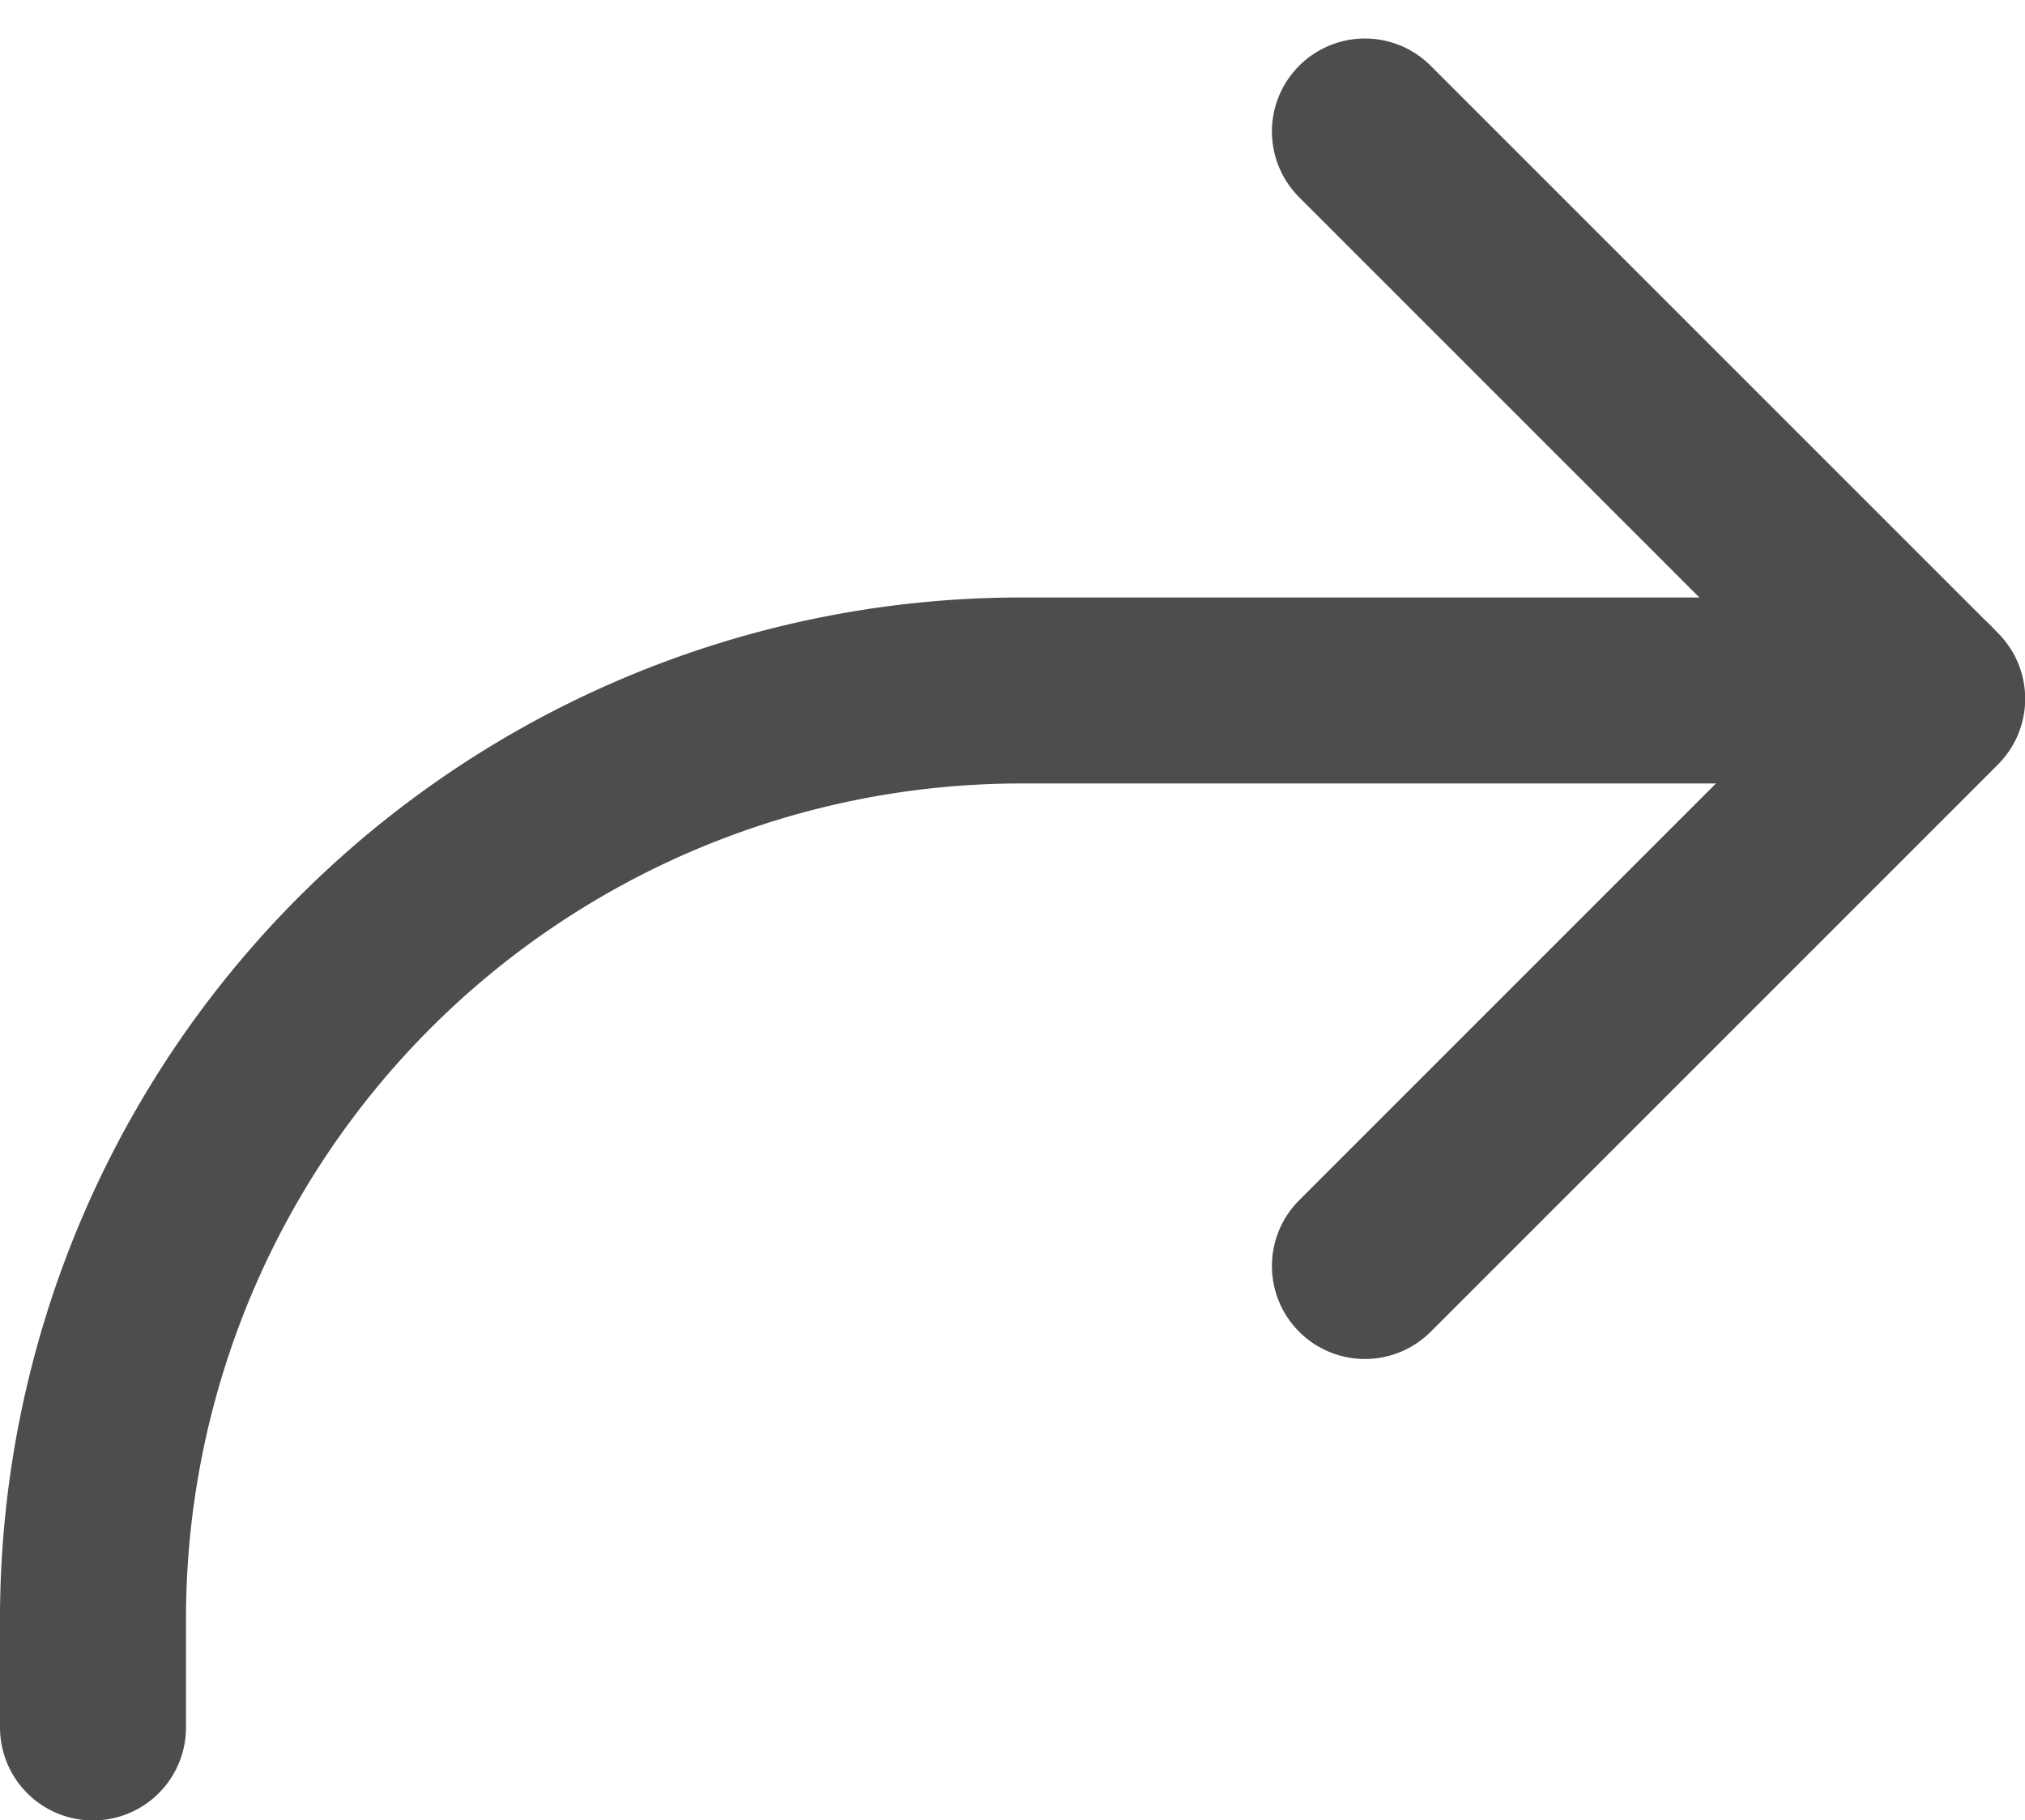
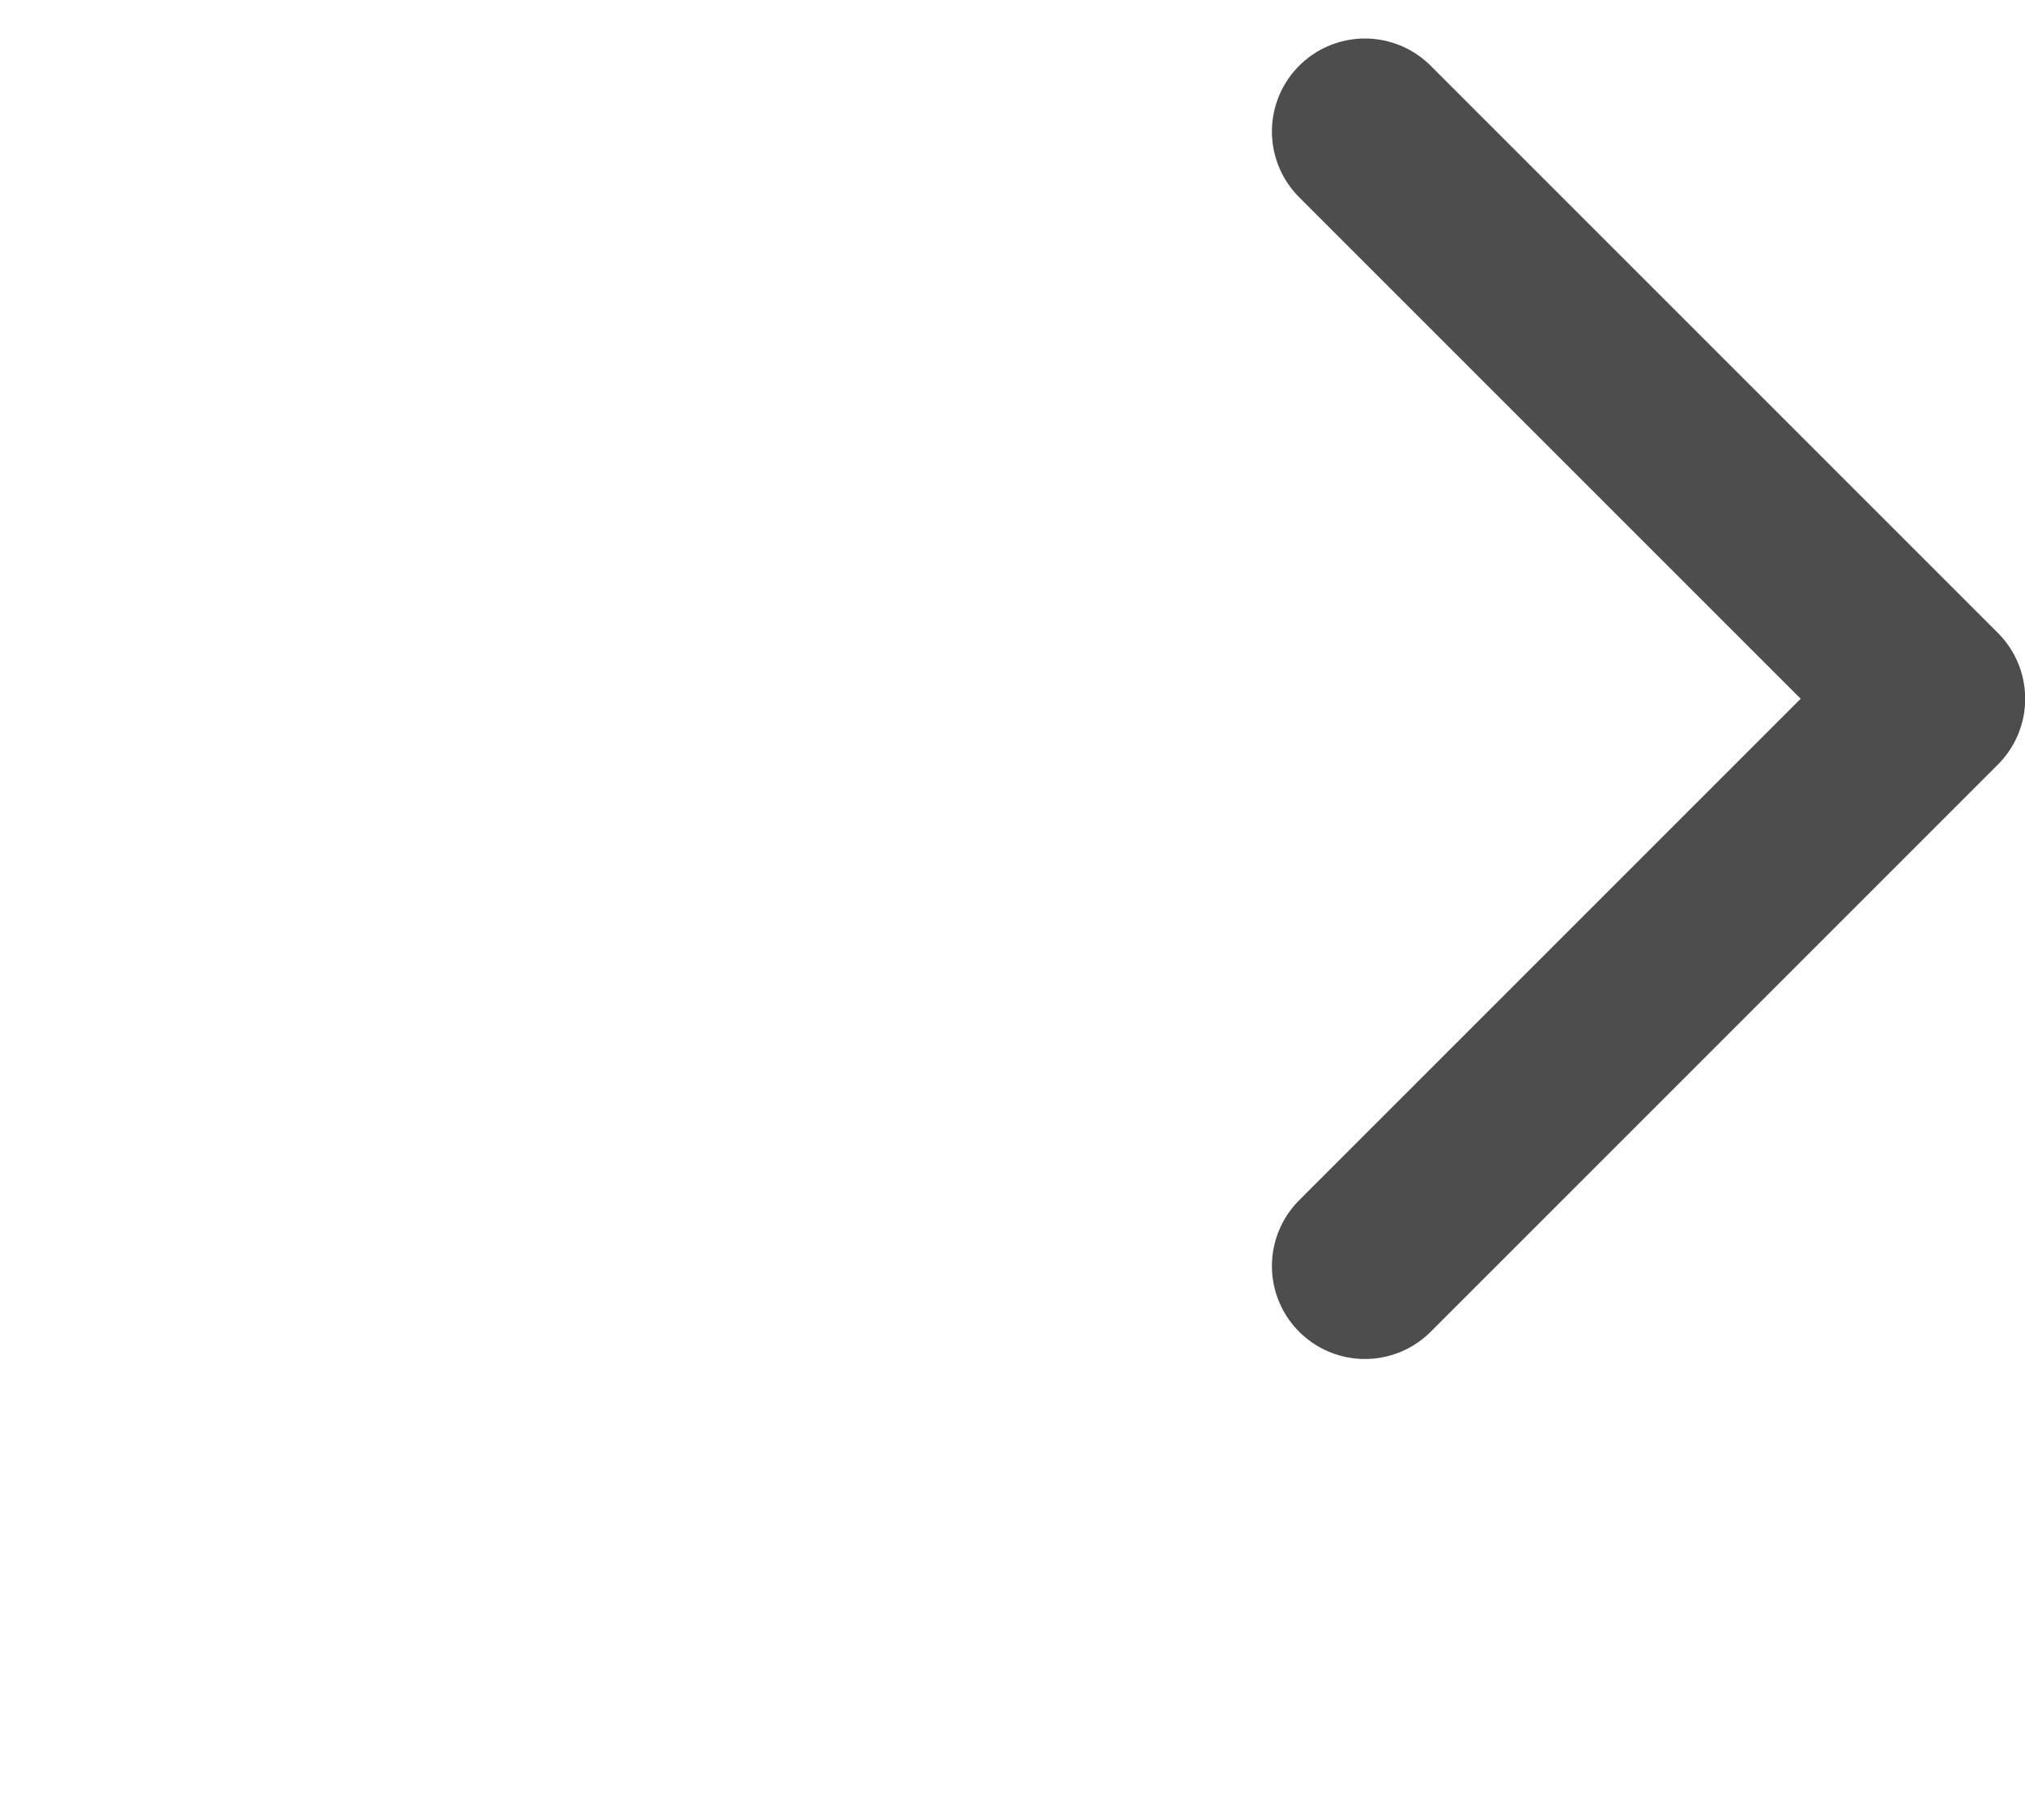
<svg xmlns="http://www.w3.org/2000/svg" height="19.575" viewBox="0 0 21.775 19.575" width="21.775">
  <g data-name="Groupe 368" id="Groupe_368" transform="translate(1 1.414)">
    <g data-name="Groupe 367" id="Groupe_367" transform="translate(13.677)">
      <path d="M-151.5,148.5l6.1,6.1-6.1,6.1" data-name="Tracé 379" fill="none" id="Tracé_379" stroke="#4d4d4d" stroke-linecap="round" stroke-linejoin="round" stroke-width="2" transform="translate(151.5 -148.5)" />
    </g>
-     <path d="M-210.313,183h-9.7A9.983,9.983,0,0,0-230,192.983v1.168" data-name="Tracé 380" fill="none" id="Tracé_380" stroke="#4d4d4d" stroke-linecap="round" stroke-linejoin="round" stroke-width="2" transform="translate(230 -176.989)" />
  </g>
</svg>